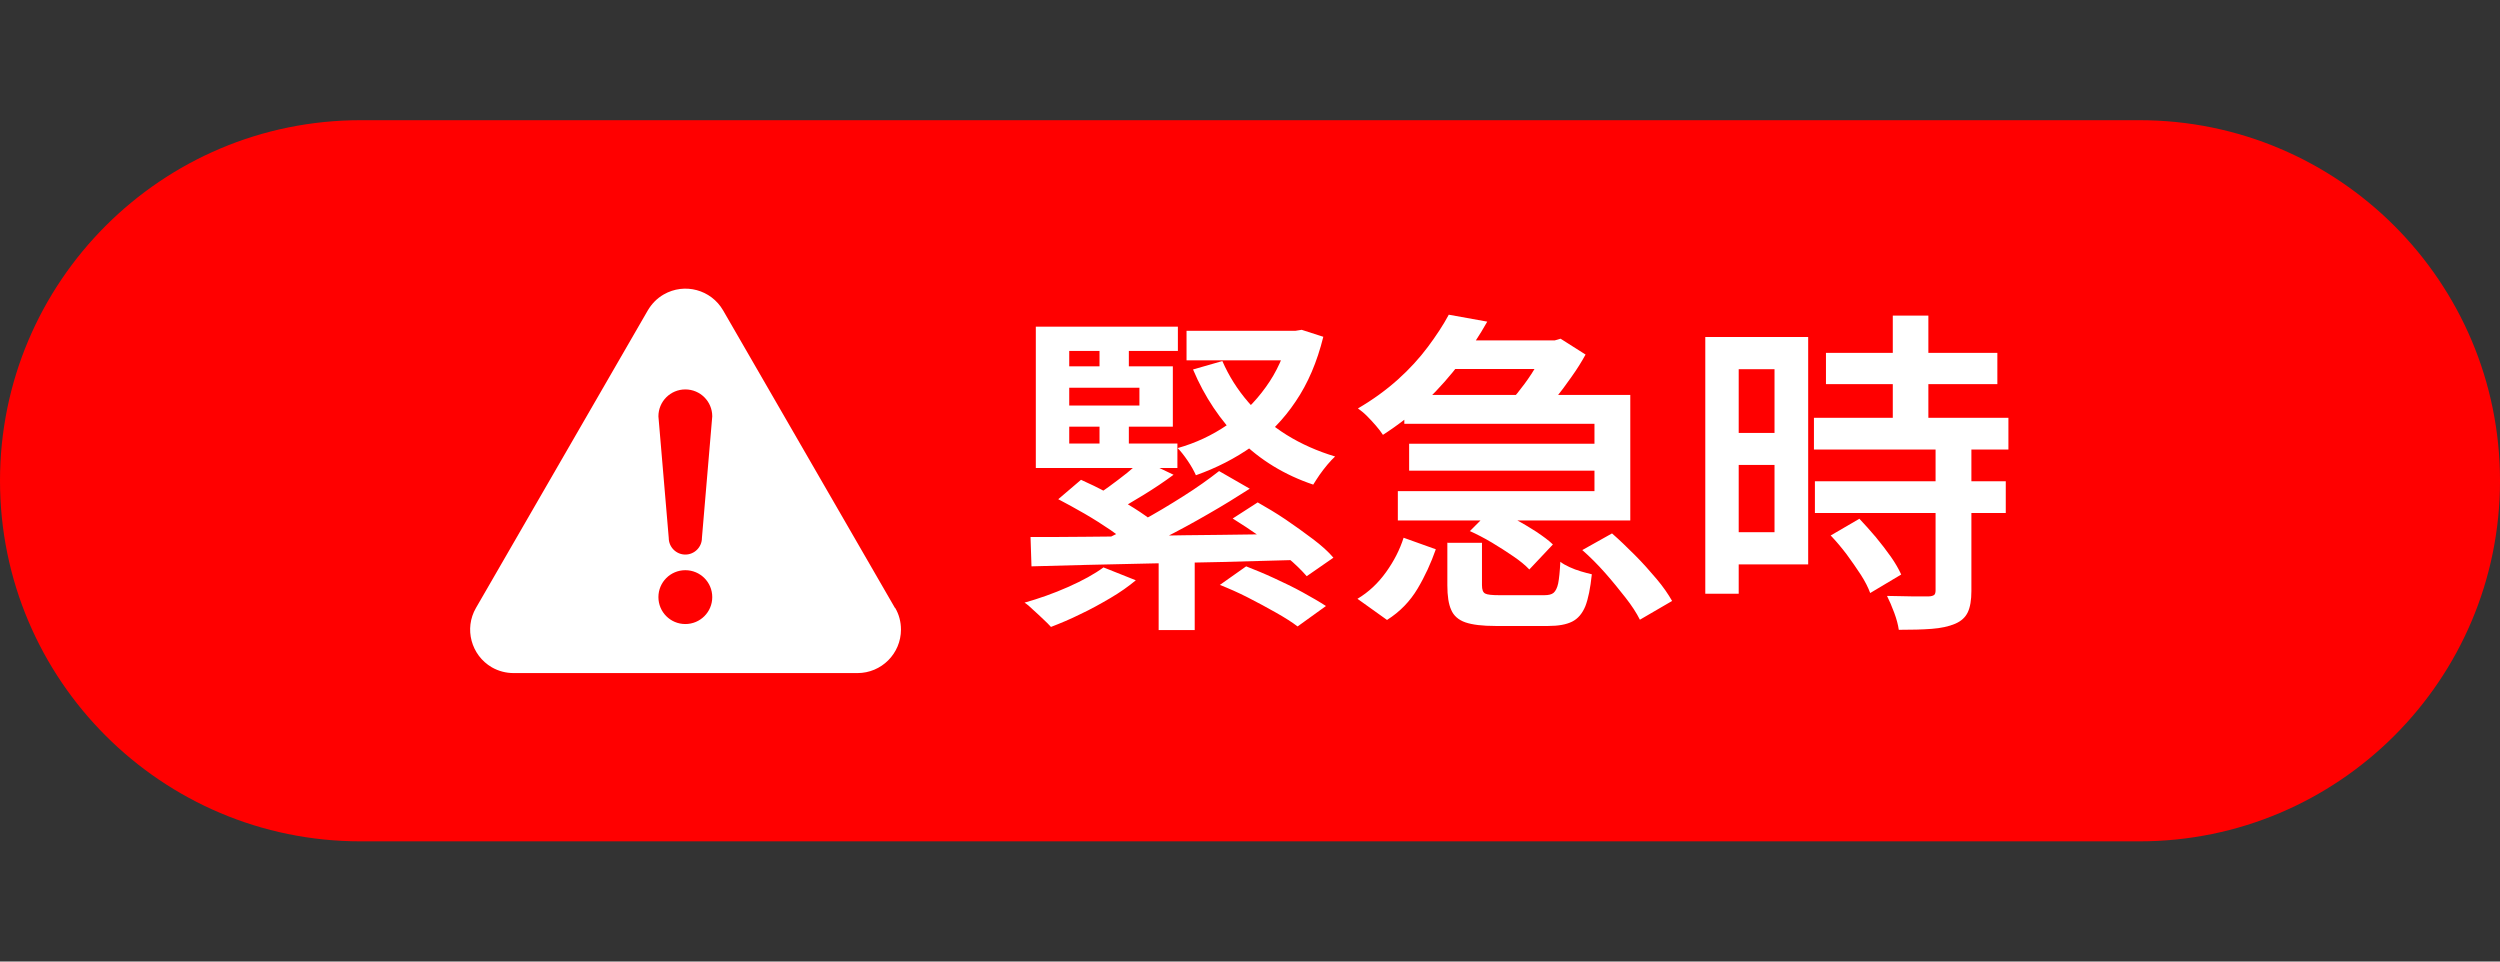
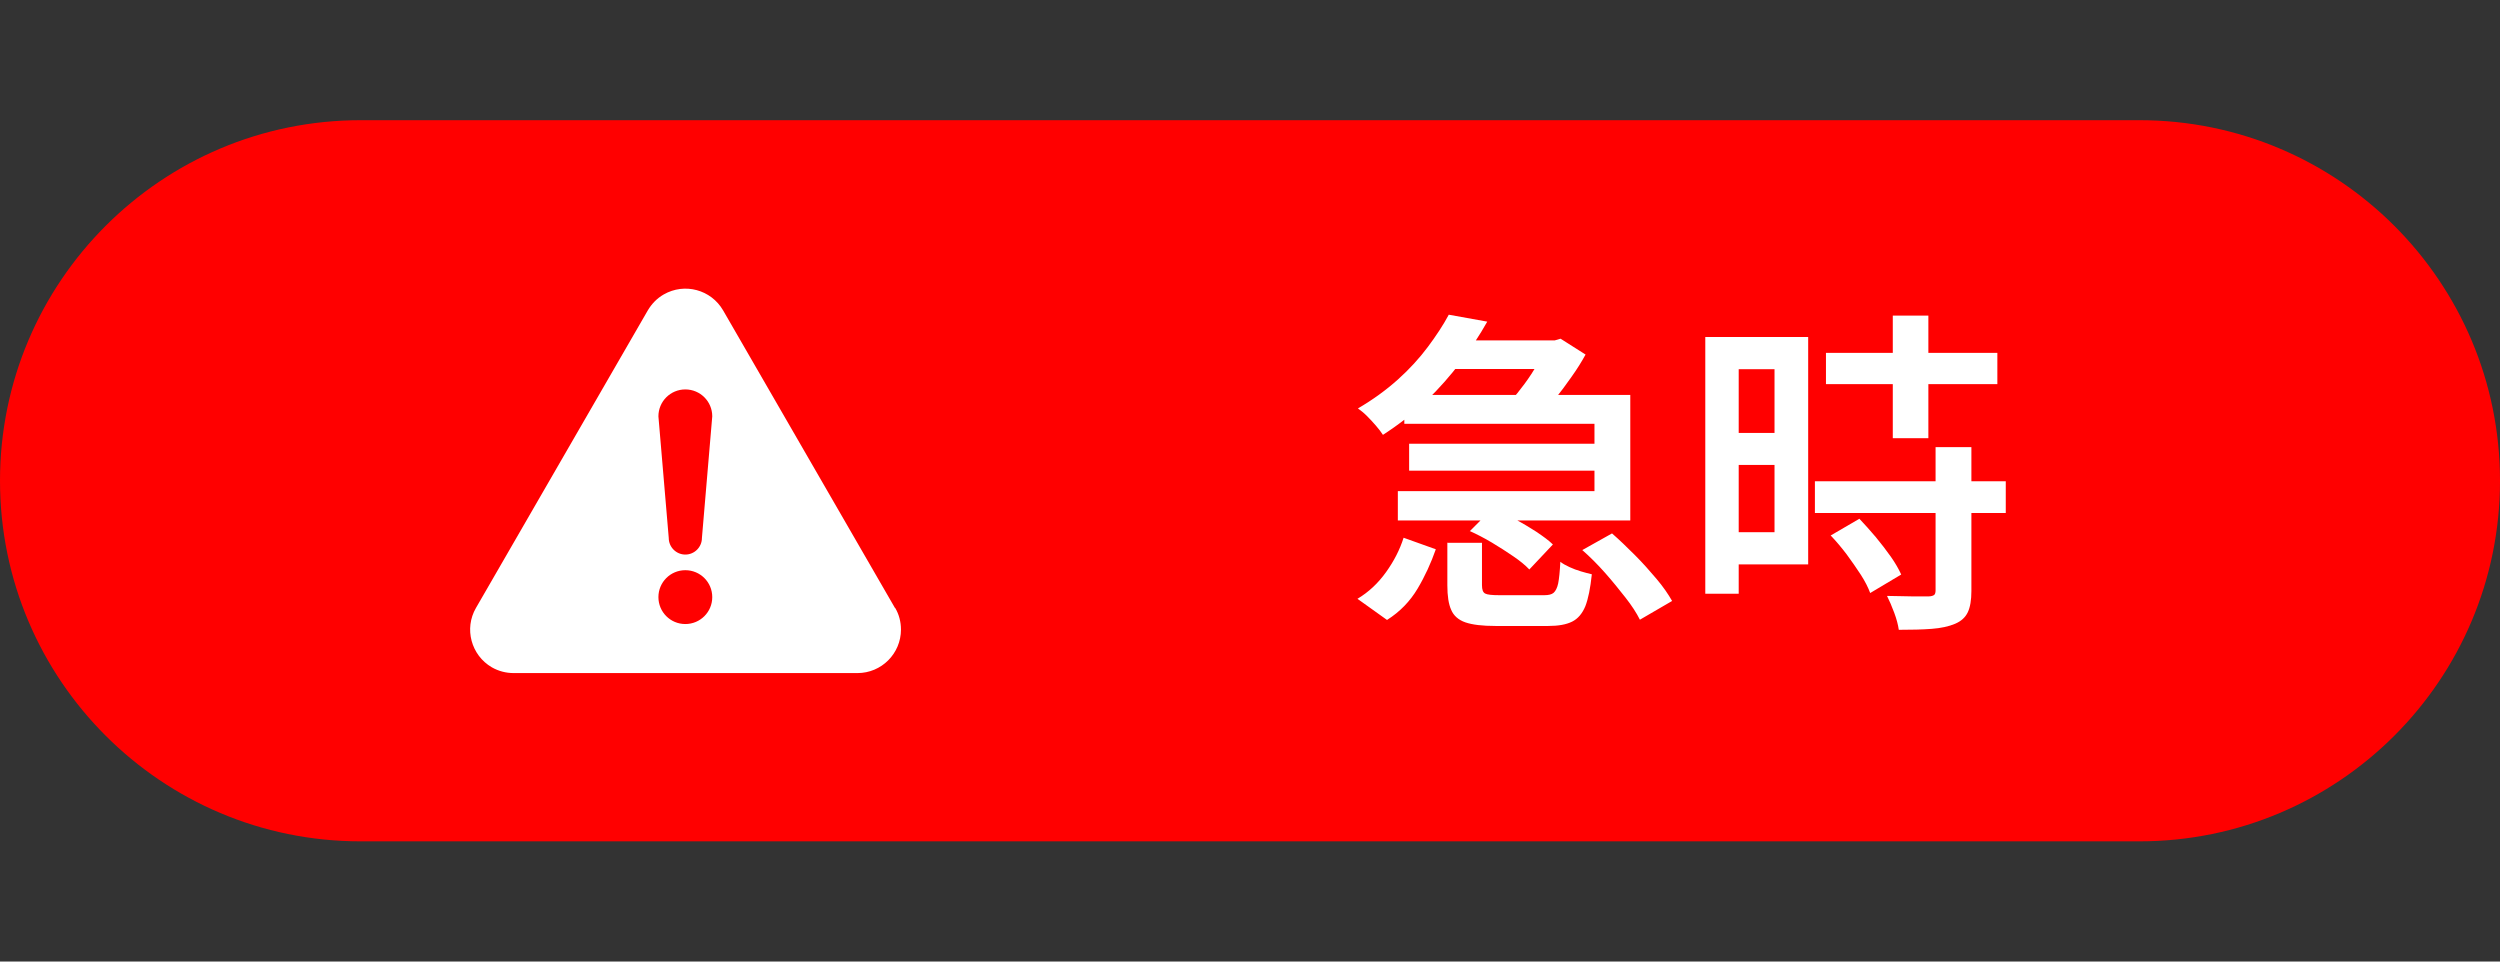
<svg xmlns="http://www.w3.org/2000/svg" id="_レイヤー_1" viewBox="0 0 104 40">
  <rect x="0" y="0" width="104" height="40" fill="#333333" stroke="none" />
  <g id="_グループ_6">
    <path id="_長方形_20" d="M15,5h74c8.28,0,15,6.72,15,15h0c0,8.28-6.72,15-15,15H15c-8.28,0-15-6.72-15-15h0C0,11.72,6.72,5,15,5Z" fill="red" />
    <g id="_緊急時" isolation="isolate">
      <g isolation="isolate">
-         <path d="M45.92,23.61l1.33.53c-.3.25-.65.5-1.06.74-.41.24-.82.47-1.25.67-.42.21-.83.38-1.22.53-.08-.09-.19-.2-.33-.33-.13-.13-.27-.25-.41-.38-.13-.13-.25-.23-.36-.3.6-.17,1.2-.38,1.81-.65.61-.27,1.1-.54,1.48-.82ZM42.87,22.34c.67,0,1.43,0,2.27-.01.84,0,1.75-.02,2.7-.04s1.94-.03,2.95-.04,2.02-.03,3.02-.04l-.08,1.09c-.97.03-1.95.05-2.95.08-.99.02-1.96.04-2.91.06s-1.84.04-2.68.06c-.84.02-1.6.04-2.28.06l-.04-1.22ZM43.09,13.59h5.91v1.01h-4.52v4.44h-1.39v-5.45ZM43.09,18.45h5.89v1.02h-5.89v-1.02ZM43.89,15.24h4.9v2.51h-4.9v-.88h3.51v-.74h-3.51v-.88ZM44.02,20.77l.95-.81c.34.15.71.33,1.1.54.39.21.76.42,1.11.64.35.22.64.43.88.62l-1.05.91c-.21-.19-.48-.39-.81-.62-.34-.23-.7-.46-1.08-.68s-.75-.42-1.09-.6ZM47.5,19.12l1.32.63c-.39.29-.81.57-1.25.84-.44.27-.83.5-1.19.69l-.98-.55c.23-.14.48-.3.74-.49s.51-.38.75-.57c.24-.2.45-.38.62-.55ZM50.72,19.6l1.27.73c-.53.34-1.11.7-1.74,1.06-.62.36-1.25.7-1.88,1.02s-1.21.59-1.75.82l-.92-.66c.55-.25,1.13-.55,1.75-.88s1.21-.69,1.78-1.05,1.06-.71,1.48-1.04ZM45.74,14.04h1.22v1.79h-1.22v-1.79ZM45.74,17.26h1.22v1.79h-1.22v-1.79ZM48.2,22.98h1.5v3.23h-1.5v-3.23ZM53.62,13.76h.28l.25-.04.9.29c-.26,1.05-.64,1.94-1.15,2.69-.5.75-1.11,1.37-1.81,1.87-.71.5-1.49.9-2.34,1.2-.08-.18-.19-.38-.34-.6-.15-.22-.29-.4-.42-.53.75-.21,1.43-.53,2.06-.96.62-.42,1.16-.95,1.61-1.58.45-.62.77-1.33.97-2.13v-.21ZM49.36,13.76h4.58v1.23h-4.58v-1.23ZM50.85,15.02c.27.62.63,1.19,1.08,1.71.45.52.98.98,1.59,1.36s1.29.68,2.02.9c-.09.08-.2.2-.32.34s-.23.29-.33.43-.18.28-.26.4c-1.19-.4-2.2-1.02-3.03-1.84-.83-.83-1.49-1.81-1.97-2.95l1.22-.35ZM50.75,24.33l1.09-.77c.36.14.75.3,1.16.49.41.19.81.38,1.19.59.38.21.71.4.97.57l-1.18.85c-.22-.17-.52-.36-.89-.57-.37-.21-.76-.42-1.17-.63-.41-.21-.8-.38-1.18-.53ZM51.28,21.57l1.04-.67c.37.21.76.44,1.16.71.4.27.77.54,1.13.81s.65.53.86.78l-1.11.77c-.21-.24-.48-.51-.82-.79-.34-.28-.71-.57-1.11-.85s-.78-.53-1.15-.76Z" fill="#fff" />
        <path d="M60.26,13.09l1.61.29c-.32.57-.69,1.13-1.11,1.69-.42.55-.89,1.09-1.42,1.6s-1.13.98-1.81,1.42c-.07-.11-.17-.24-.29-.38s-.25-.28-.38-.41-.26-.23-.37-.31c.62-.36,1.18-.77,1.66-1.2s.9-.89,1.25-1.36c.35-.47.64-.91.87-1.34ZM58.39,22.37l1.34.48c-.2.57-.45,1.12-.76,1.64-.31.52-.73.96-1.27,1.3l-1.23-.88c.47-.28.86-.65,1.19-1.11.33-.46.57-.93.73-1.43ZM58.41,16.43h9.41v5.22h-9.67v-1.22h8.18v-2.8h-7.91v-1.2ZM58.62,18.46h8.29v1.12h-8.29v-1.12ZM60,14.16h4.65v1.19h-4.65v-1.19ZM60.19,22.58h1.46v1.76c0,.19.04.3.13.35s.29.07.6.07h1.86c.18,0,.31-.03.39-.1s.15-.2.19-.39c.04-.2.07-.5.09-.9.1.08.23.15.38.22.15.07.31.13.48.18.17.05.32.09.45.12-.06.58-.15,1.02-.27,1.33-.13.31-.31.52-.55.64-.24.12-.57.18-.99.18h-2.2c-.54,0-.96-.05-1.25-.15-.29-.1-.49-.28-.59-.52-.11-.24-.16-.58-.16-1.02v-1.78ZM61.15,22.09l.92-.92c.31.11.62.25.94.42s.62.35.9.53c.28.19.52.36.69.53l-.98,1.04c-.17-.18-.39-.36-.67-.55s-.57-.38-.89-.57c-.32-.19-.63-.35-.92-.48ZM64.34,14.16h.34l.24-.07,1.04.66c-.16.29-.35.6-.58.92-.23.33-.46.64-.71.95-.24.3-.48.57-.7.8-.14-.12-.32-.25-.55-.39-.22-.14-.42-.25-.59-.34.2-.21.39-.45.59-.72.2-.27.38-.55.54-.82.16-.27.29-.51.38-.73v-.27ZM65.81,22.89l1.25-.7c.31.27.62.57.95.9s.62.66.9.99.49.64.65.92l-1.34.78c-.14-.28-.34-.59-.6-.92s-.54-.68-.85-1.03-.63-.67-.95-.95Z" fill="#fff" />
-         <path d="M70.94,14.02h1.39v10.68h-1.39v-10.68ZM71.64,14.02h3.58v9.46h-3.58v-1.34h2.18v-6.78h-2.18v-1.34ZM71.72,18.01h2.77v1.33h-2.77v-1.33ZM75.46,17.38h8.09v1.32h-8.09v-1.32ZM75.5,20.02h7.94v1.32h-7.94v-1.32ZM75.96,14.68h7.13v1.3h-7.13v-1.3ZM76.15,22.28l1.2-.7c.22.23.45.49.68.76.23.28.44.55.63.82.19.27.33.52.43.74l-1.29.77c-.08-.22-.21-.48-.39-.76-.18-.28-.38-.56-.59-.85-.22-.29-.44-.55-.67-.79ZM80.54,18.6h1.47v5.99c0,.37-.05.67-.15.88-.1.21-.27.37-.53.48-.26.11-.58.18-.97.21s-.84.04-1.37.04c-.03-.21-.09-.44-.19-.71-.1-.27-.2-.5-.3-.7.37,0,.73.02,1.06.02.34,0,.56,0,.67,0,.11,0,.19-.03.23-.06.04-.03.06-.1.06-.19v-5.96ZM78.74,13.13h1.48v5.1h-1.48v-5.1Z" fill="#fff" />
+         <path d="M70.94,14.02h1.39v10.68h-1.39v-10.68ZM71.64,14.02h3.58v9.46h-3.58v-1.34h2.18v-6.78h-2.18v-1.34ZM71.72,18.01h2.77v1.33h-2.77v-1.33ZM75.46,17.38h8.09v1.32v-1.32ZM75.5,20.02h7.94v1.32h-7.94v-1.32ZM75.96,14.68h7.13v1.3h-7.13v-1.3ZM76.15,22.28l1.2-.7c.22.23.45.49.68.76.23.28.44.55.63.82.19.27.33.52.43.74l-1.29.77c-.08-.22-.21-.48-.39-.76-.18-.28-.38-.56-.59-.85-.22-.29-.44-.55-.67-.79ZM80.54,18.6h1.47v5.99c0,.37-.05.67-.15.88-.1.21-.27.37-.53.48-.26.11-.58.18-.97.21s-.84.04-1.37.04c-.03-.21-.09-.44-.19-.71-.1-.27-.2-.5-.3-.7.37,0,.73.02,1.06.02.34,0,.56,0,.67,0,.11,0,.19-.03.23-.06.04-.03.06-.1.06-.19v-5.96ZM78.74,13.13h1.48v5.1h-1.48v-5.1Z" fill="#fff" />
      </g>
    </g>
  </g>
  <g id="_注意マークのフリーアイコン">
    <path id="_パス_324" d="M37.23,25.29l-7.15-12.38c-.5-.86-1.6-1.16-2.47-.66-.28.16-.5.39-.66.66l-7.15,12.38c-.5.86-.2,1.97.66,2.47.28.16.59.24.91.24h14.3c1,0,1.81-.81,1.81-1.81,0-.32-.08-.63-.24-.9h0ZM28.51,25.96c-.62,0-1.12-.5-1.12-1.12,0-.62.5-1.12,1.12-1.12s1.12.5,1.12,1.12h0c0,.62-.5,1.12-1.12,1.12h0ZM29.2,22.38c0,.38-.31.69-.69.69s-.69-.31-.69-.69l-.43-5.06c0-.62.5-1.12,1.12-1.12s1.12.5,1.12,1.12l-.43,5.06Z" fill="#fff" />
  </g>
</svg>